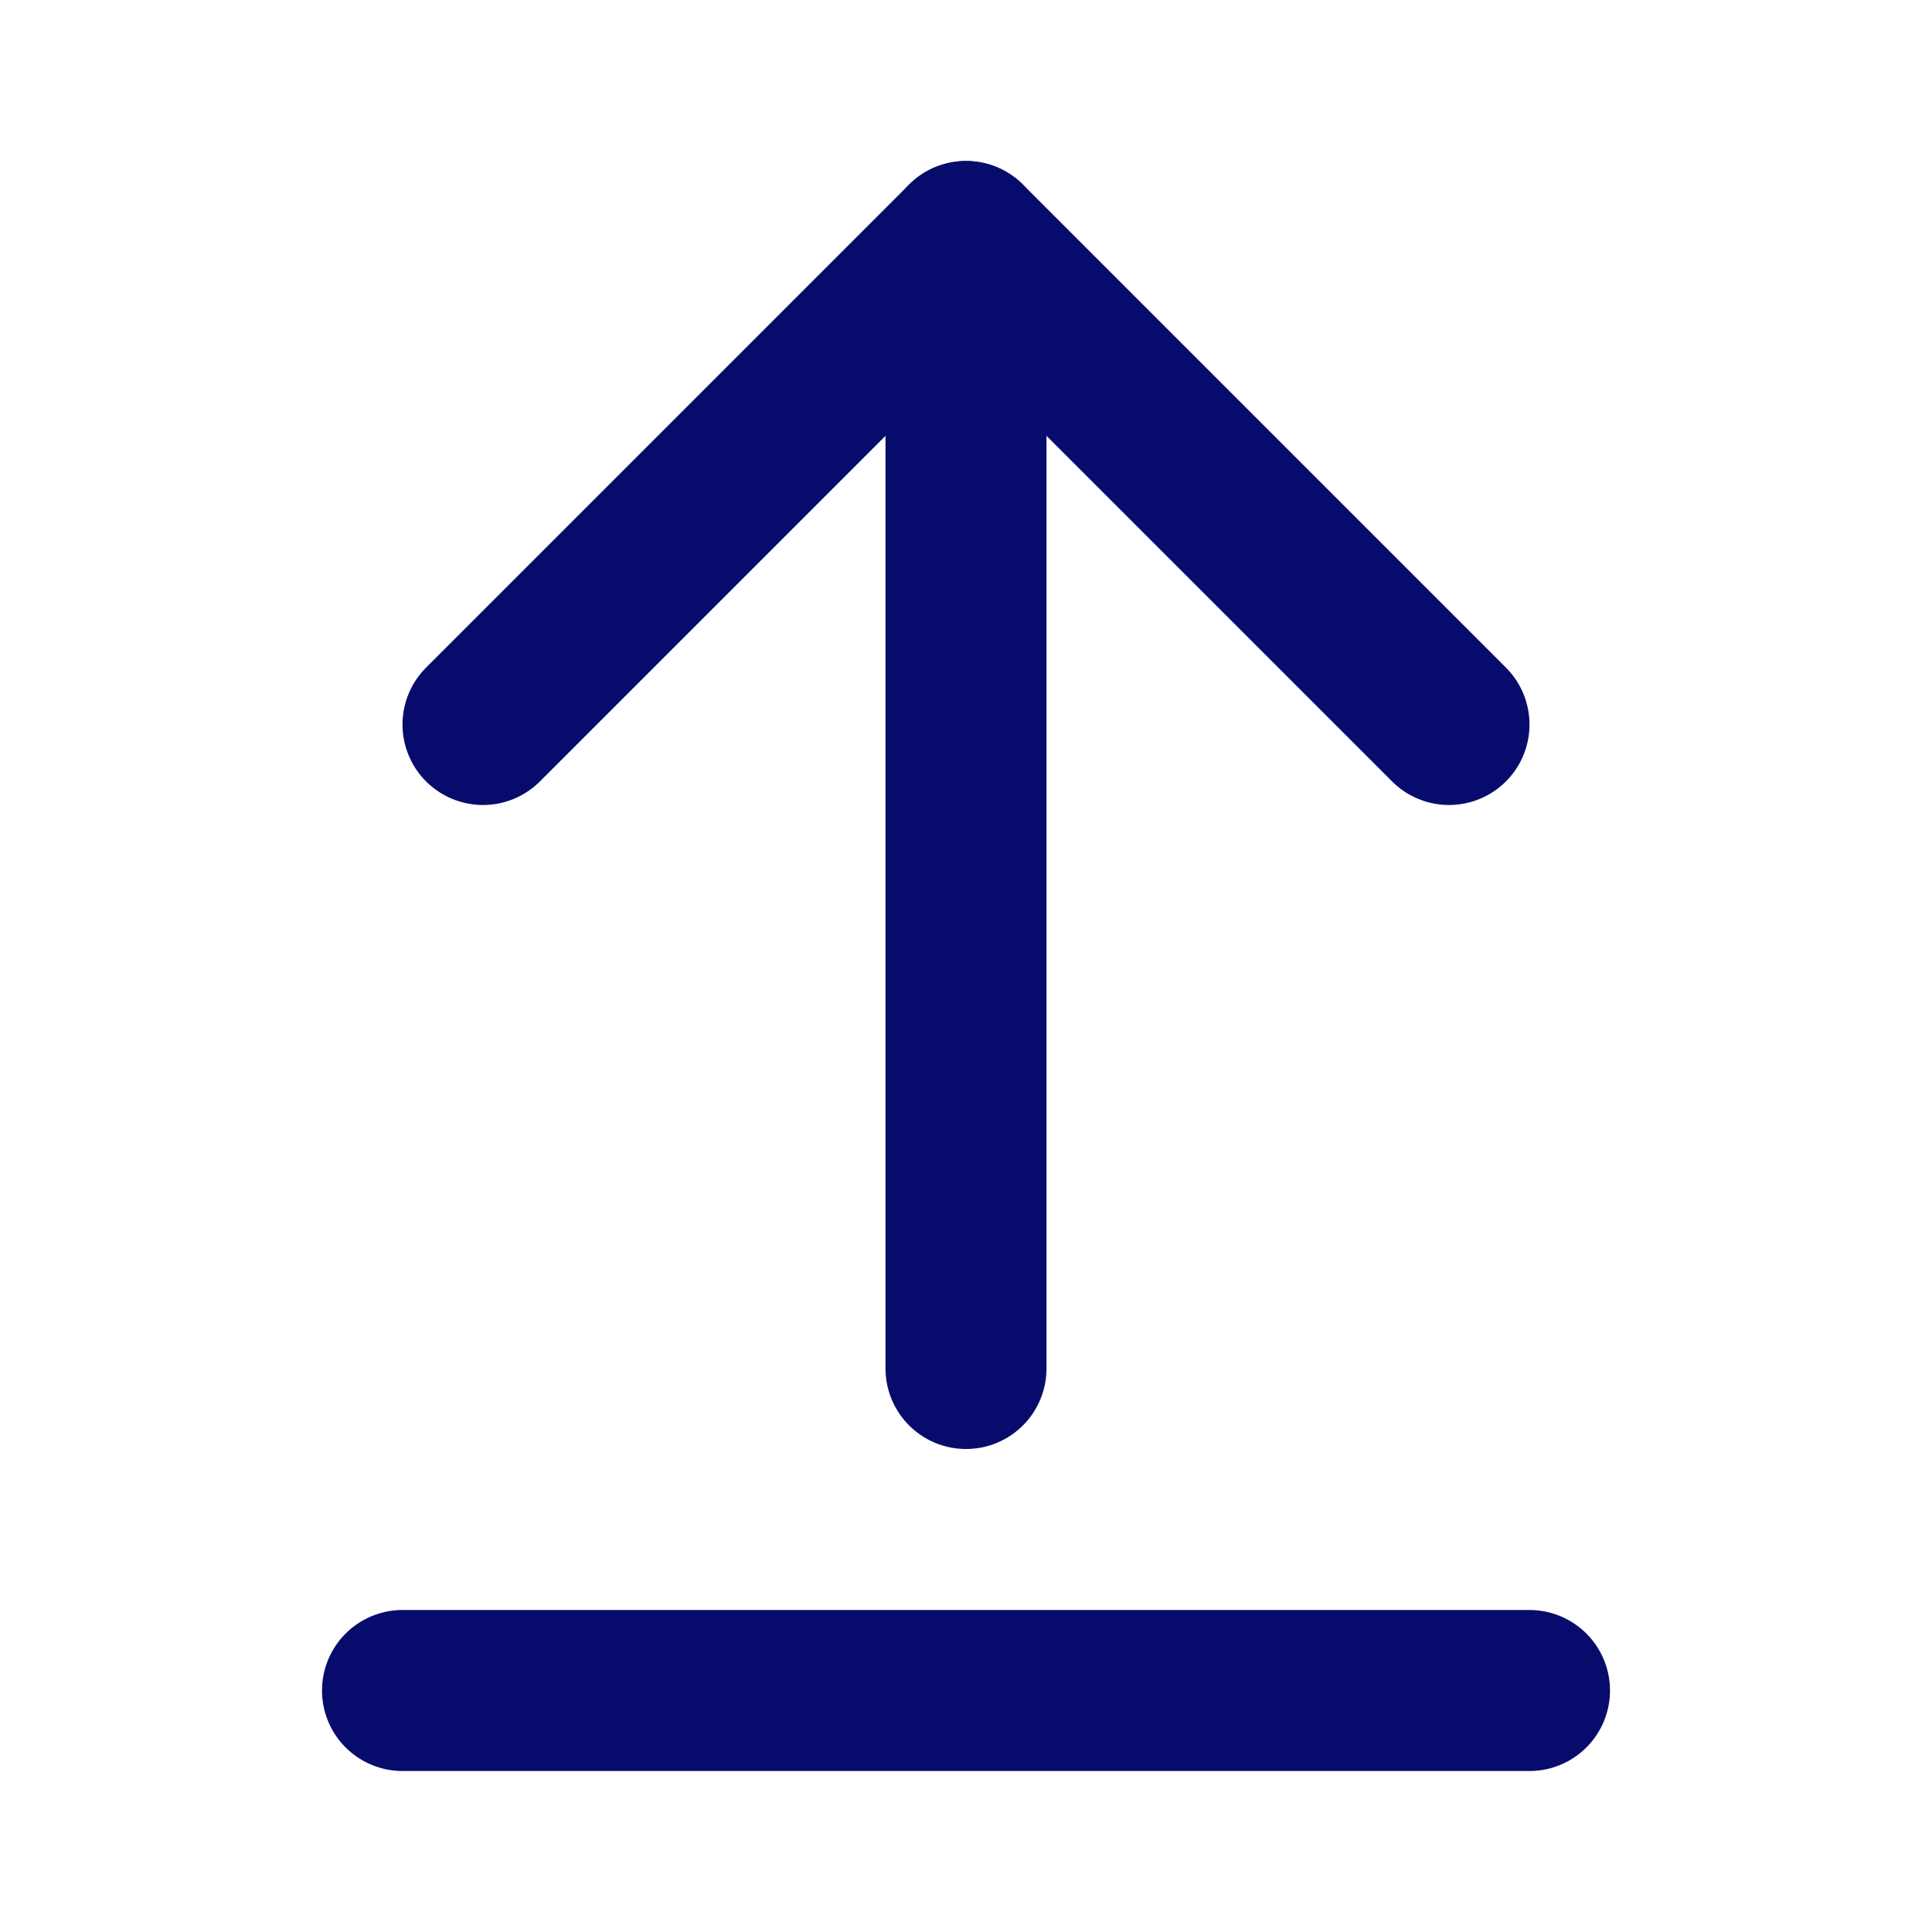
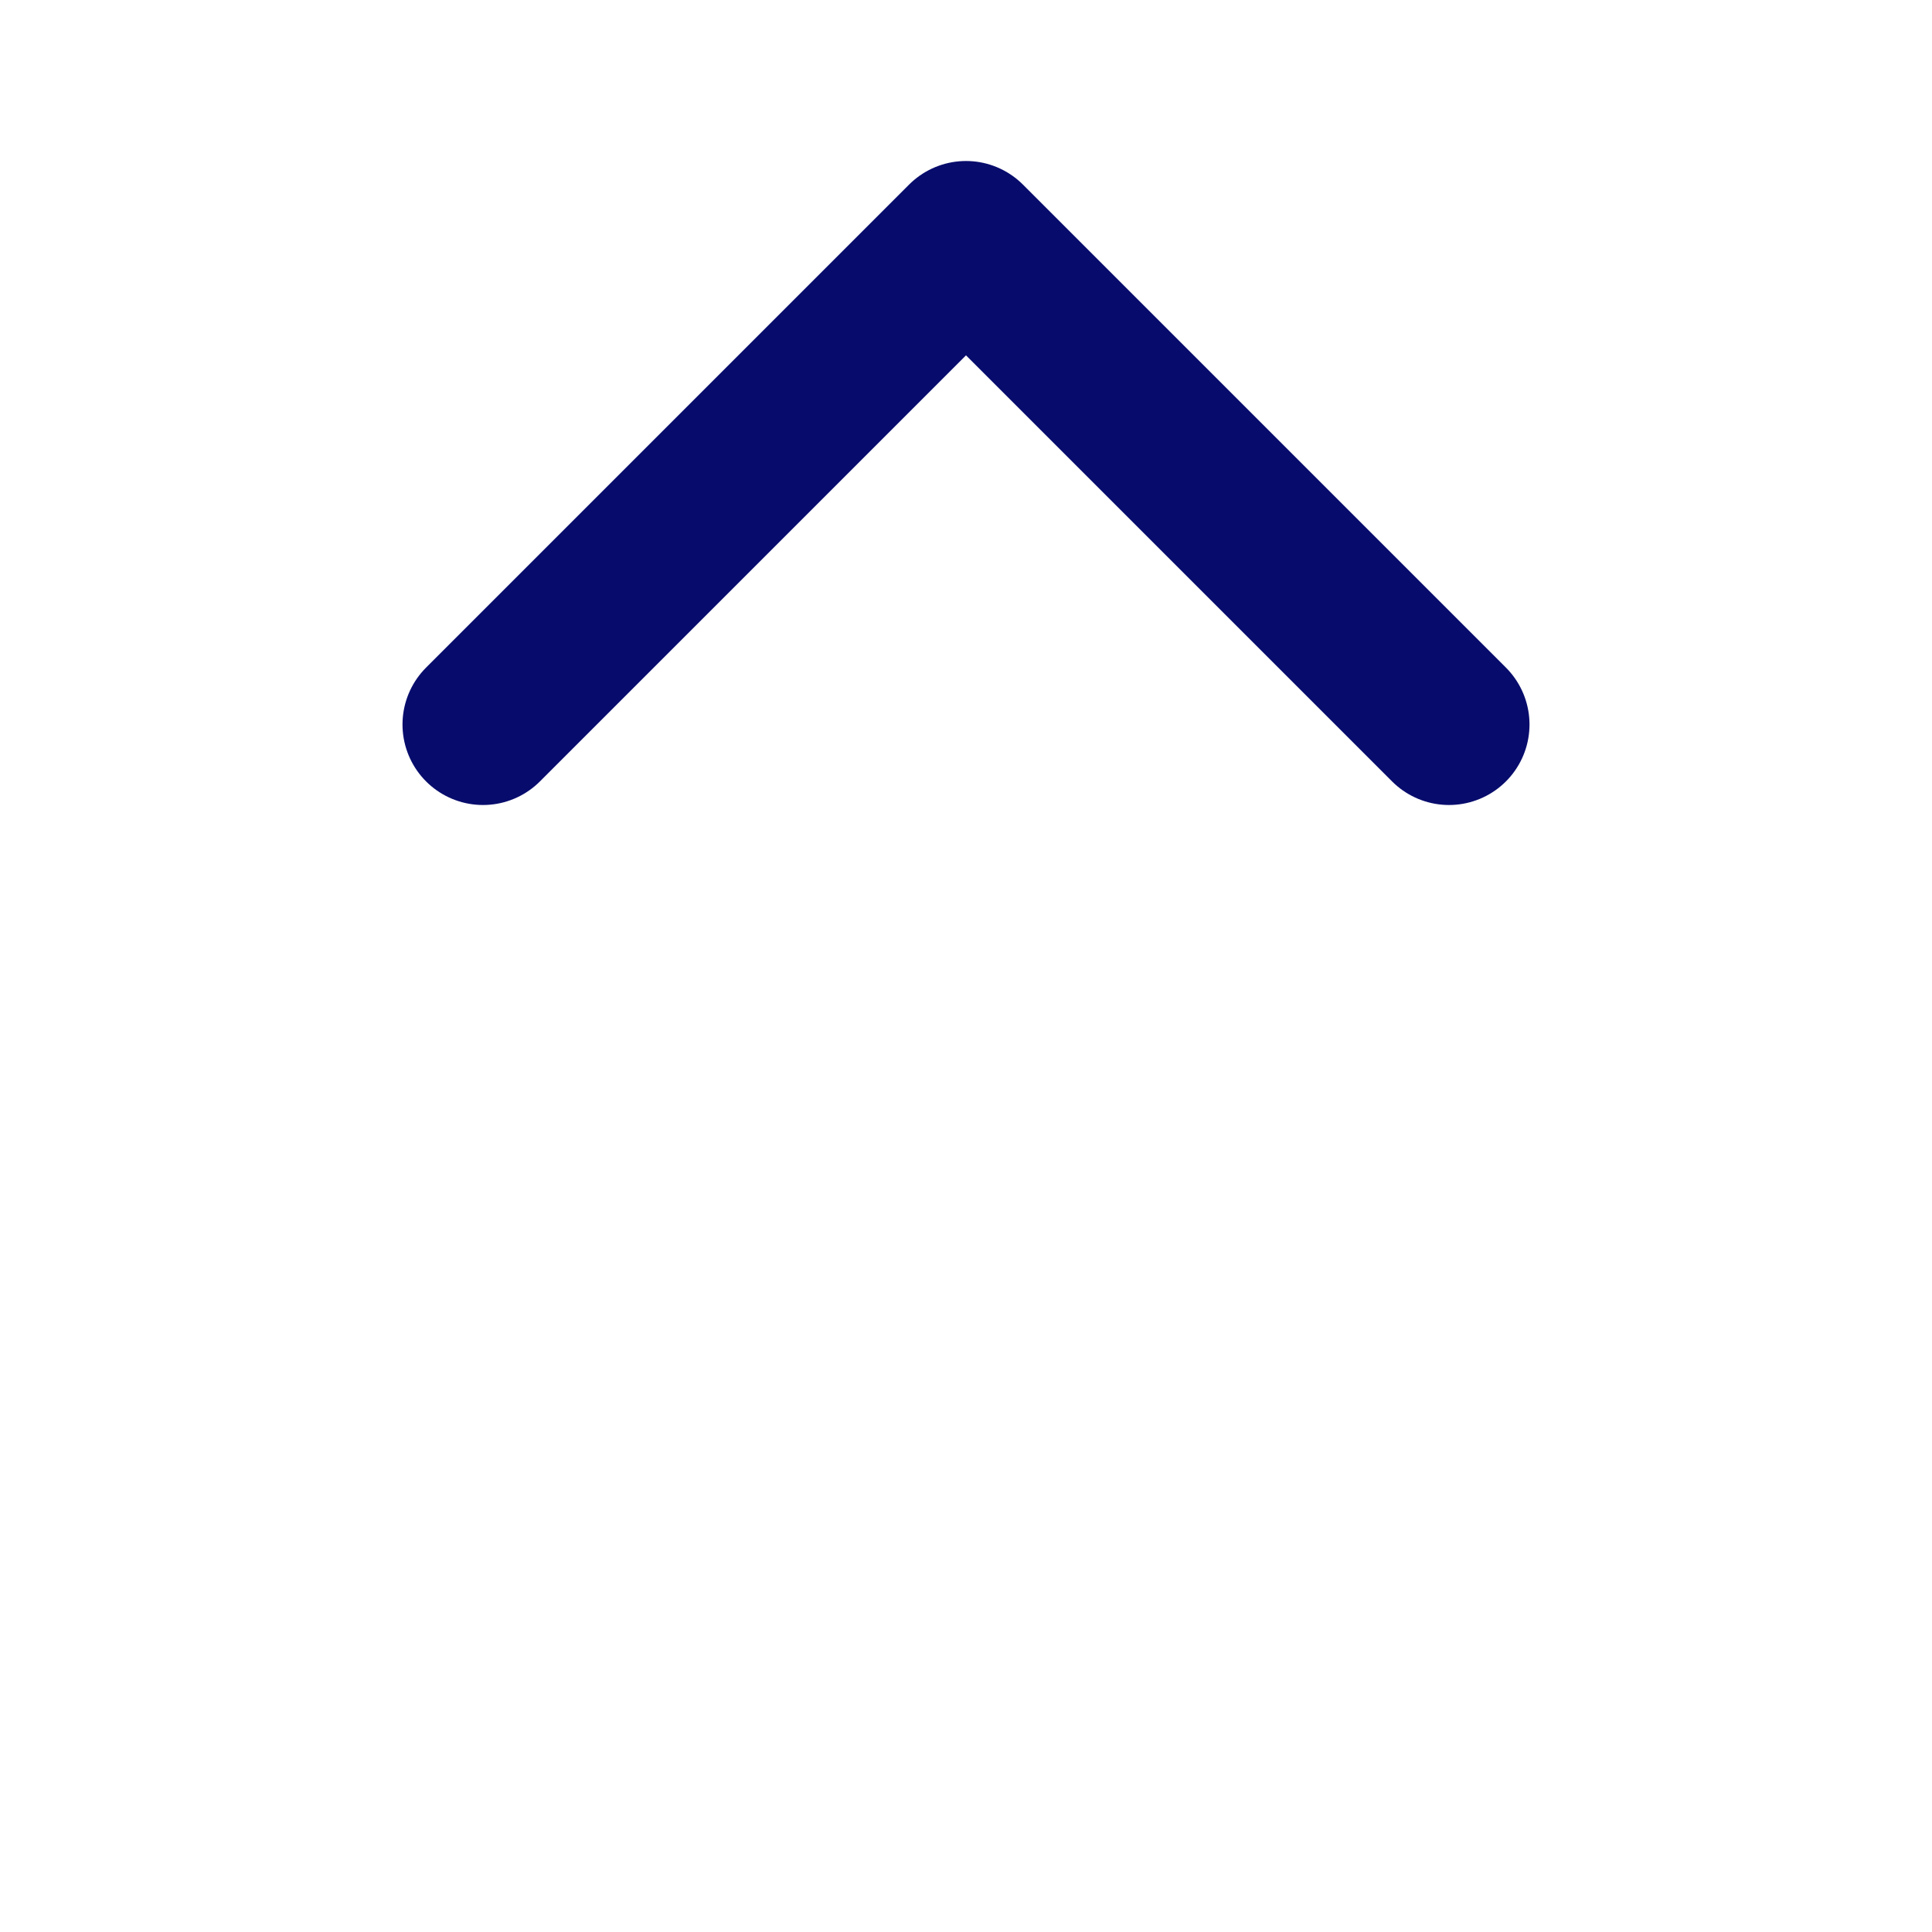
<svg xmlns="http://www.w3.org/2000/svg" width="24" height="24" viewBox="0 0 24 24" fill="none" stroke="#070C6C" stroke-width="2" stroke-linecap="round" stroke-linejoin="round" class="lucide lucide-arrow-up-from-line">
  <path d="m18 9-6-6-6 6" />
-   <path d="M12 3v14" />
-   <path d="M5 21h14" />
</svg>